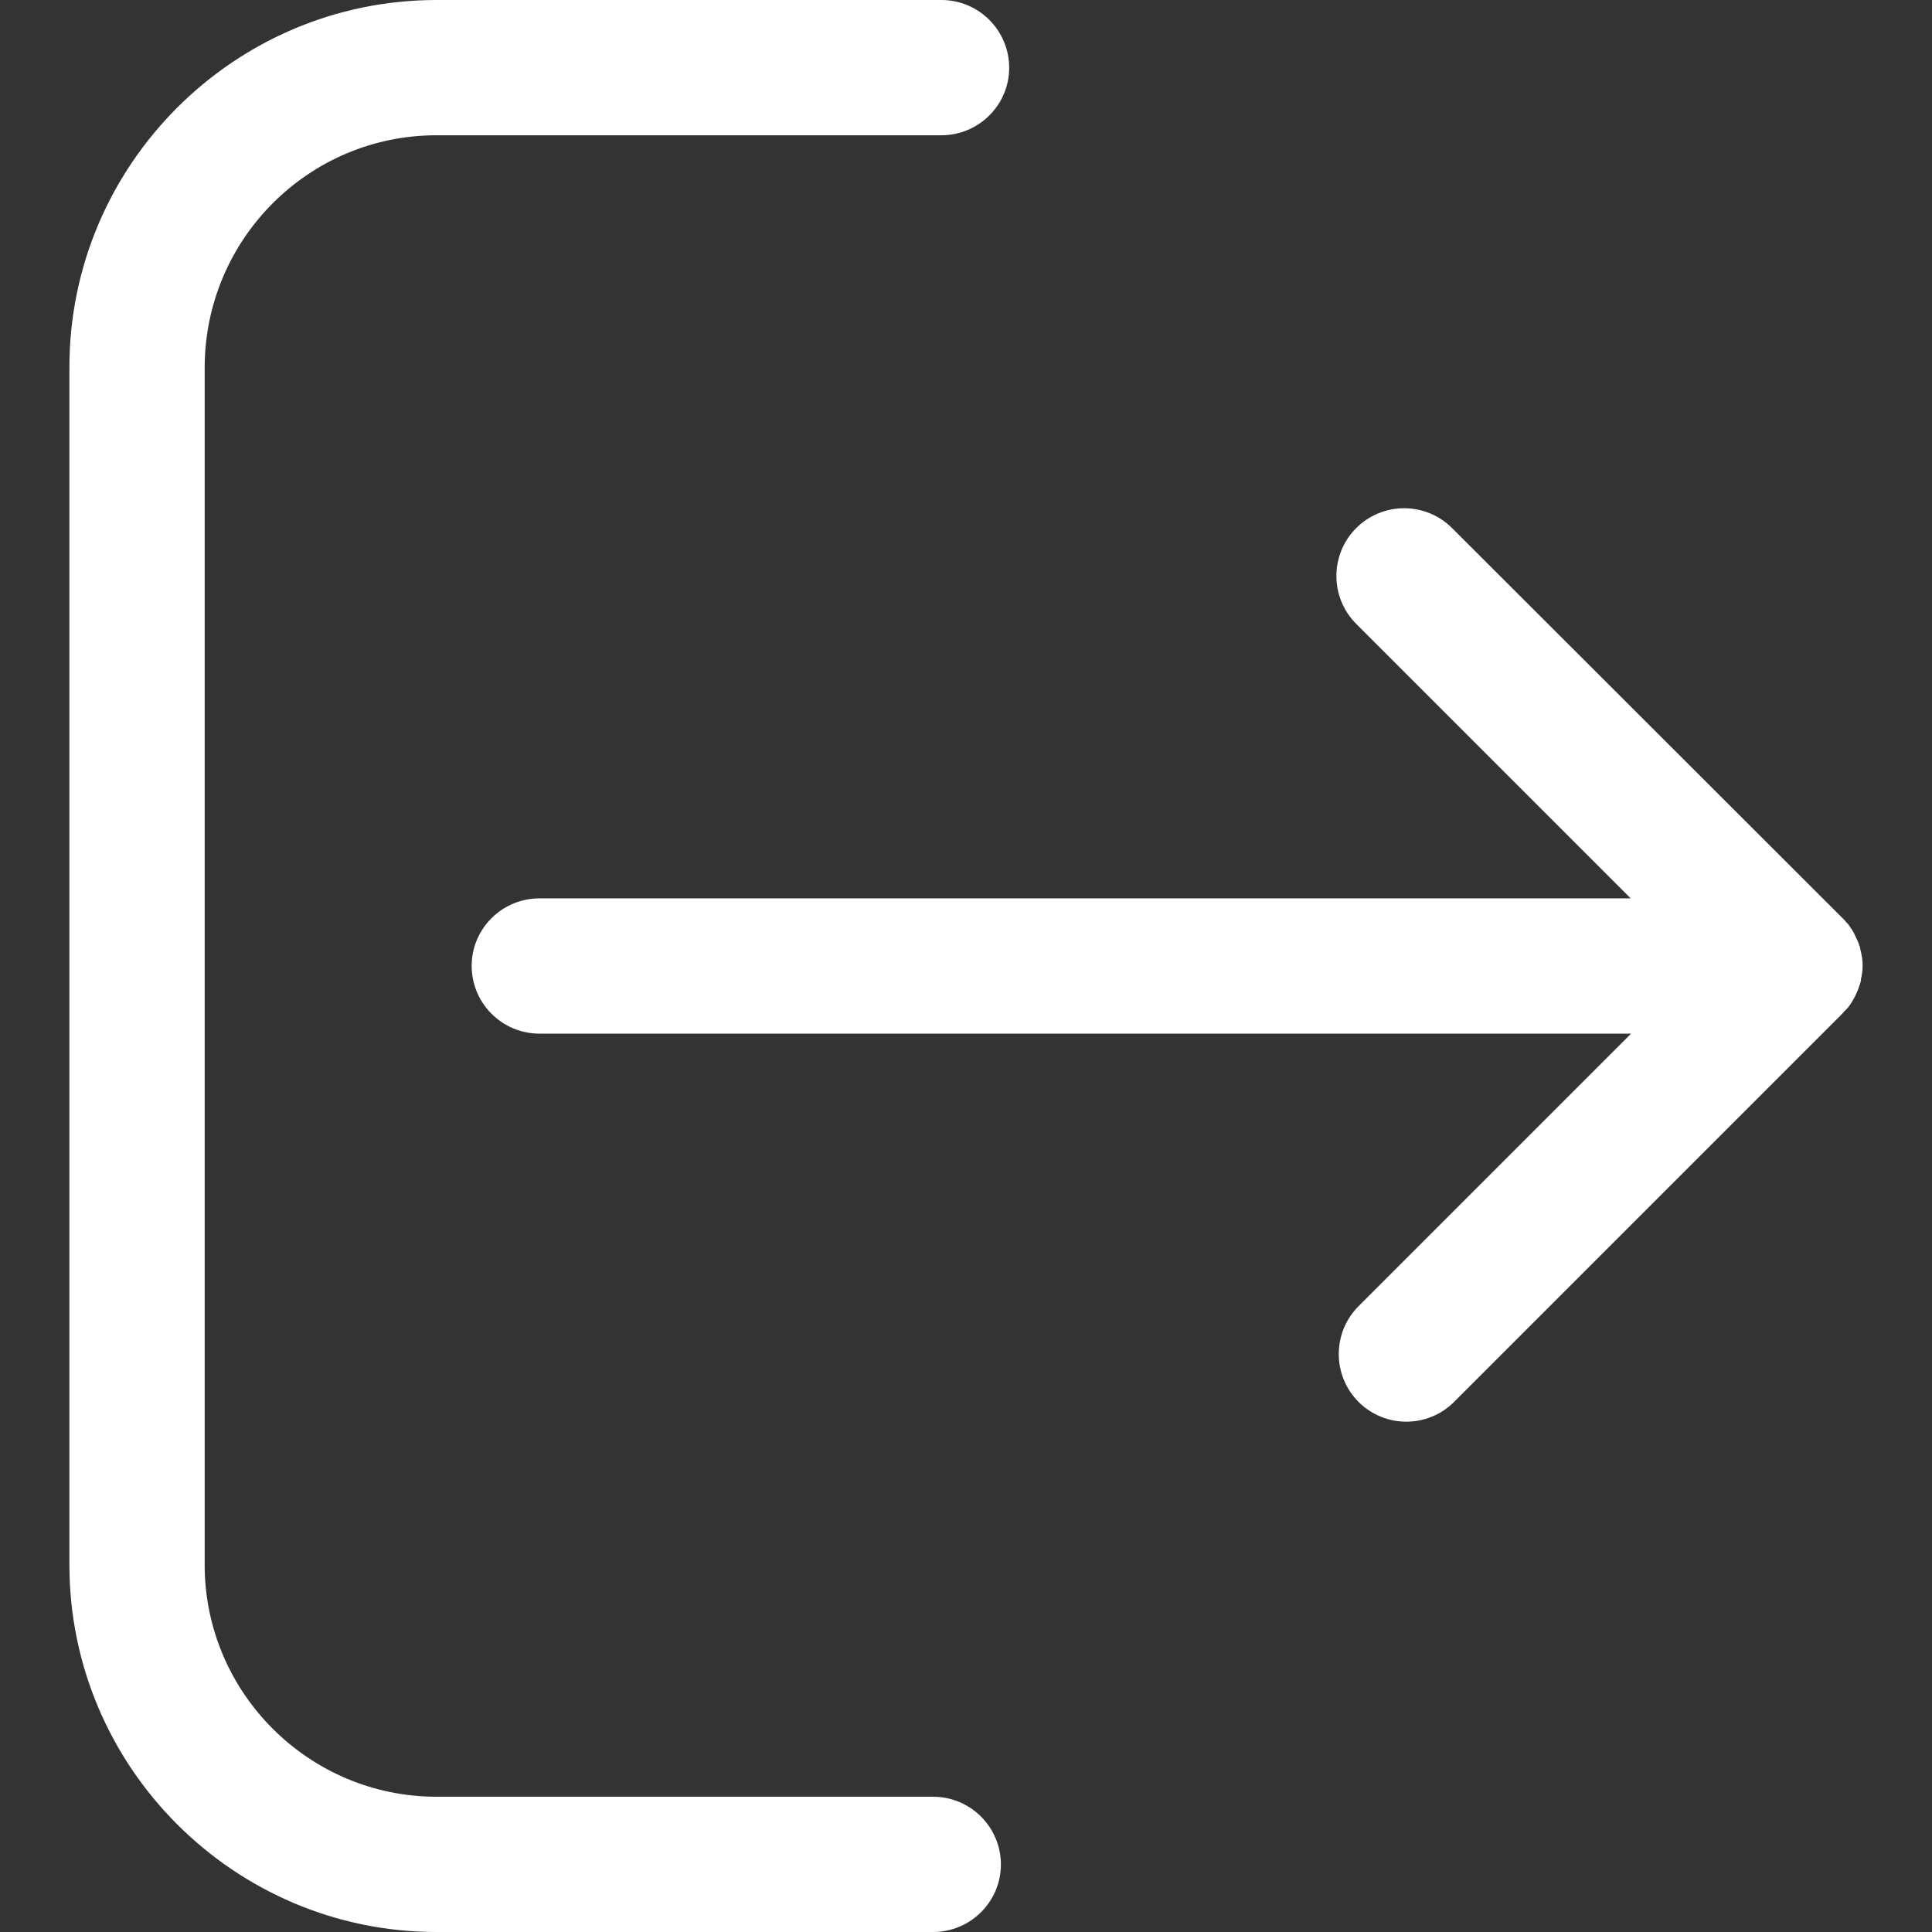
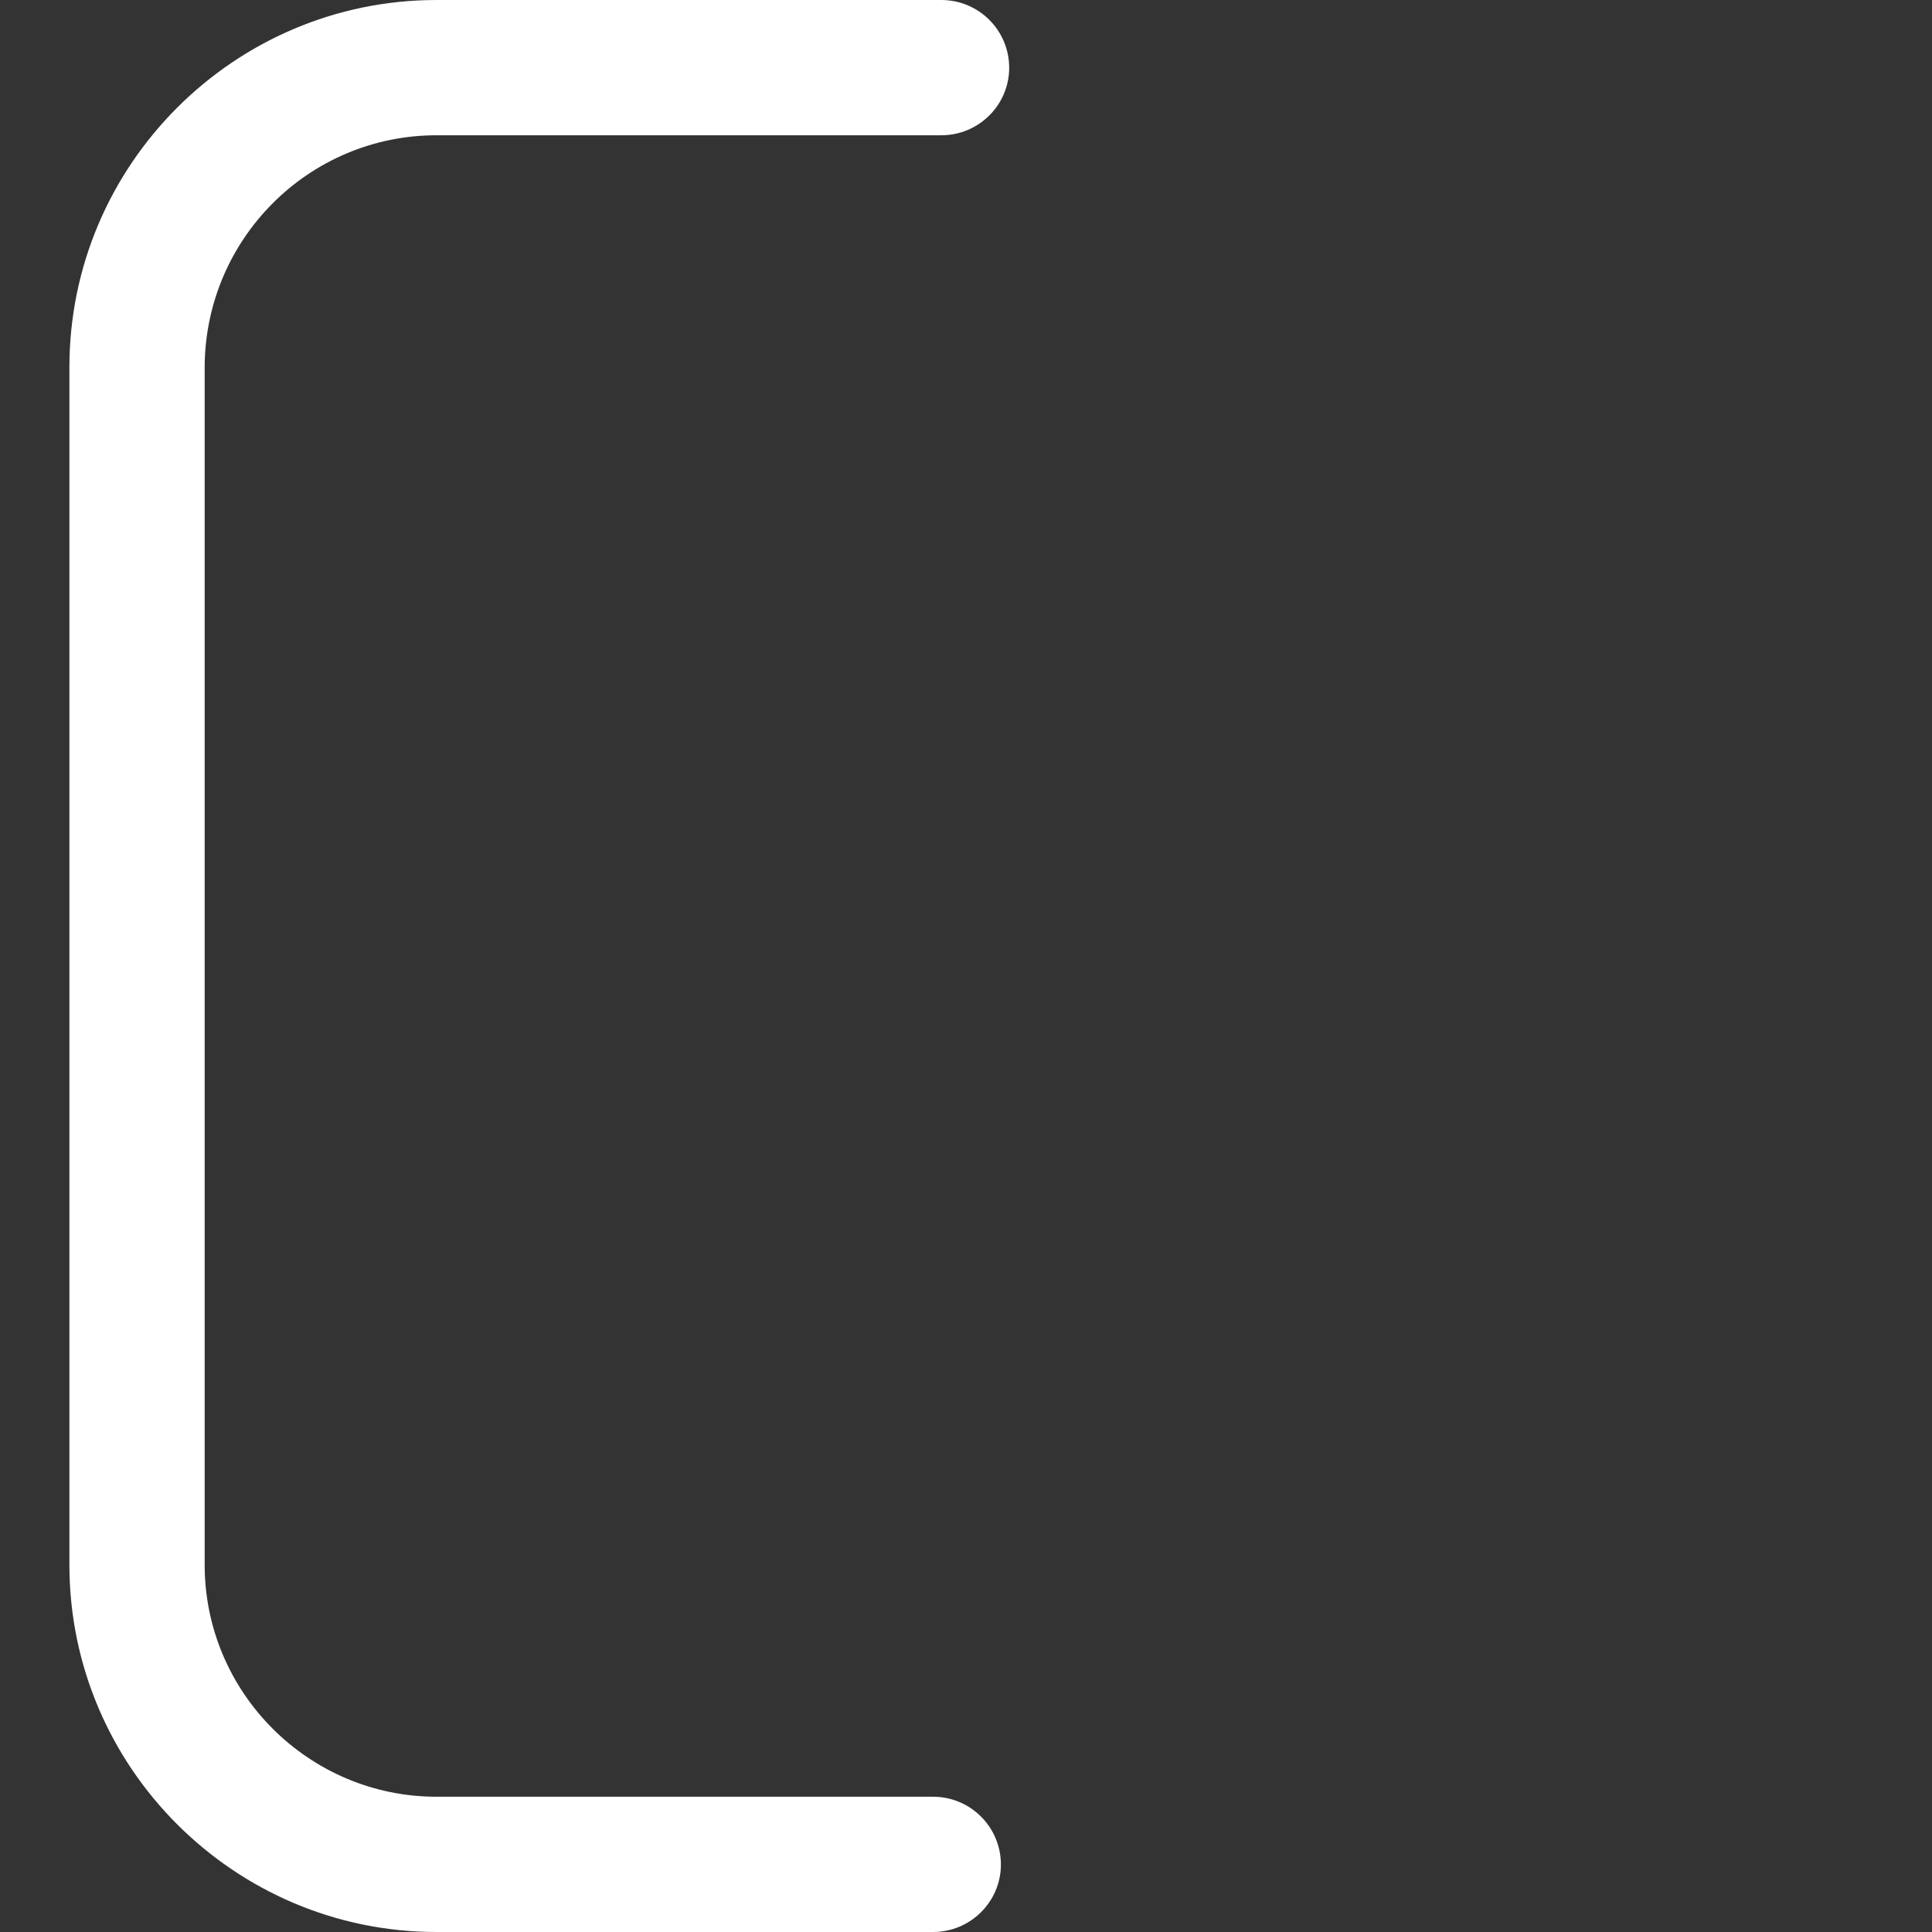
<svg xmlns="http://www.w3.org/2000/svg" version="1.1" id="Capa_1" x="0px" y="0px" viewBox="0 0 489.9 489.9" style="enable-background:new 0 0 489.9 489.9;" xml:space="preserve">
  <rect x="0" y="0" width="489.9" height="489.9" fill="#333333" stroke="none" />
  <g>
    <g>
      <g>
-         <path fill="#fff" d="M468.3,255.8c0.1-0.1,0.1-0.1,0.2-0.2c0.3-0.4,0.6-0.7,0.8-1.1c0.1-0.1,0.1-0.2,0.2-0.3c0.2-0.4,0.5-0.8,0.7-1.2     c0-0.1,0.1-0.2,0.1-0.2c0.2-0.4,0.4-0.8,0.6-1.3c0-0.1,0-0.1,0.1-0.2c0.2-0.4,0.3-0.9,0.5-1.4c0-0.1,0-0.2,0.1-0.2     c0.1-0.5,0.3-0.9,0.3-1.4c0-0.2,0-0.3,0.1-0.5c0.1-0.4,0.1-0.8,0.2-1.2c0.1-0.6,0.1-1.1,0.1-1.7c0-0.6,0-1.1-0.1-1.7     c0-0.4-0.1-0.8-0.2-1.2c0-0.2,0-0.3-0.1-0.5c-0.1-0.5-0.2-0.9-0.3-1.4c0-0.1,0-0.2-0.1-0.2c-0.1-0.5-0.3-0.9-0.5-1.4     c0-0.1,0-0.1-0.1-0.2c-0.2-0.4-0.4-0.9-0.6-1.3c0-0.1-0.1-0.2-0.1-0.2c-0.2-0.4-0.4-0.8-0.7-1.2c-0.1-0.1-0.1-0.2-0.2-0.3     c-0.3-0.4-0.5-0.8-0.8-1.1c-0.1-0.1-0.1-0.1-0.2-0.2c-0.4-0.4-0.7-0.9-1.2-1.3l-98.9-98.8c-6.7-6.7-17.6-6.7-24.3,0     c-6.7,6.7-6.7,17.6,0,24.3l69.6,69.6H136.8c-9.5,0-17.2,7.7-17.2,17.1c0,9.5,7.7,17.2,17.2,17.2h276.8l-69.1,69.1     c-6.7,6.7-6.7,17.6,0,24.3c3.3,3.3,7.7,5,12.1,5s8.8-1.7,12.1-5l98.3-98.3C467.5,256.6,467.9,256.2,468.3,255.8z" />
        <path fill="#fff" d="M110.7,34.3h128c9.5,0,17.2-7.7,17.2-17.1c0-9.5-7.7-17.2-17.2-17.2h-128C59.4,0,17.6,41.8,17.6,93.1v303.7     c0,51.3,41.8,93.1,93.1,93.1h125.9c9.5,0,17.2-7.7,17.2-17.1c0-9.5-7.7-17.2-17.2-17.2H110.7c-32.4,0-58.8-26.4-58.8-58.8V93.1     C52,60.6,78.3,34.3,110.7,34.3z" />
      </g>
    </g>
    <g>
	</g>
    <g>
	</g>
    <g>
	</g>
    <g>
	</g>
    <g>
	</g>
    <g>
	</g>
    <g>
	</g>
    <g>
	</g>
    <g>
	</g>
    <g>
	</g>
    <g>
	</g>
    <g>
	</g>
    <g>
	</g>
    <g>
	</g>
    <g>
	</g>
  </g>
  <g>
</g>
  <g>
</g>
  <g>
</g>
  <g>
</g>
  <g>
</g>
  <g>
</g>
  <g>
</g>
  <g>
</g>
  <g>
</g>
  <g>
</g>
  <g>
</g>
  <g>
</g>
  <g>
</g>
  <g>
</g>
  <g>
</g>
</svg>